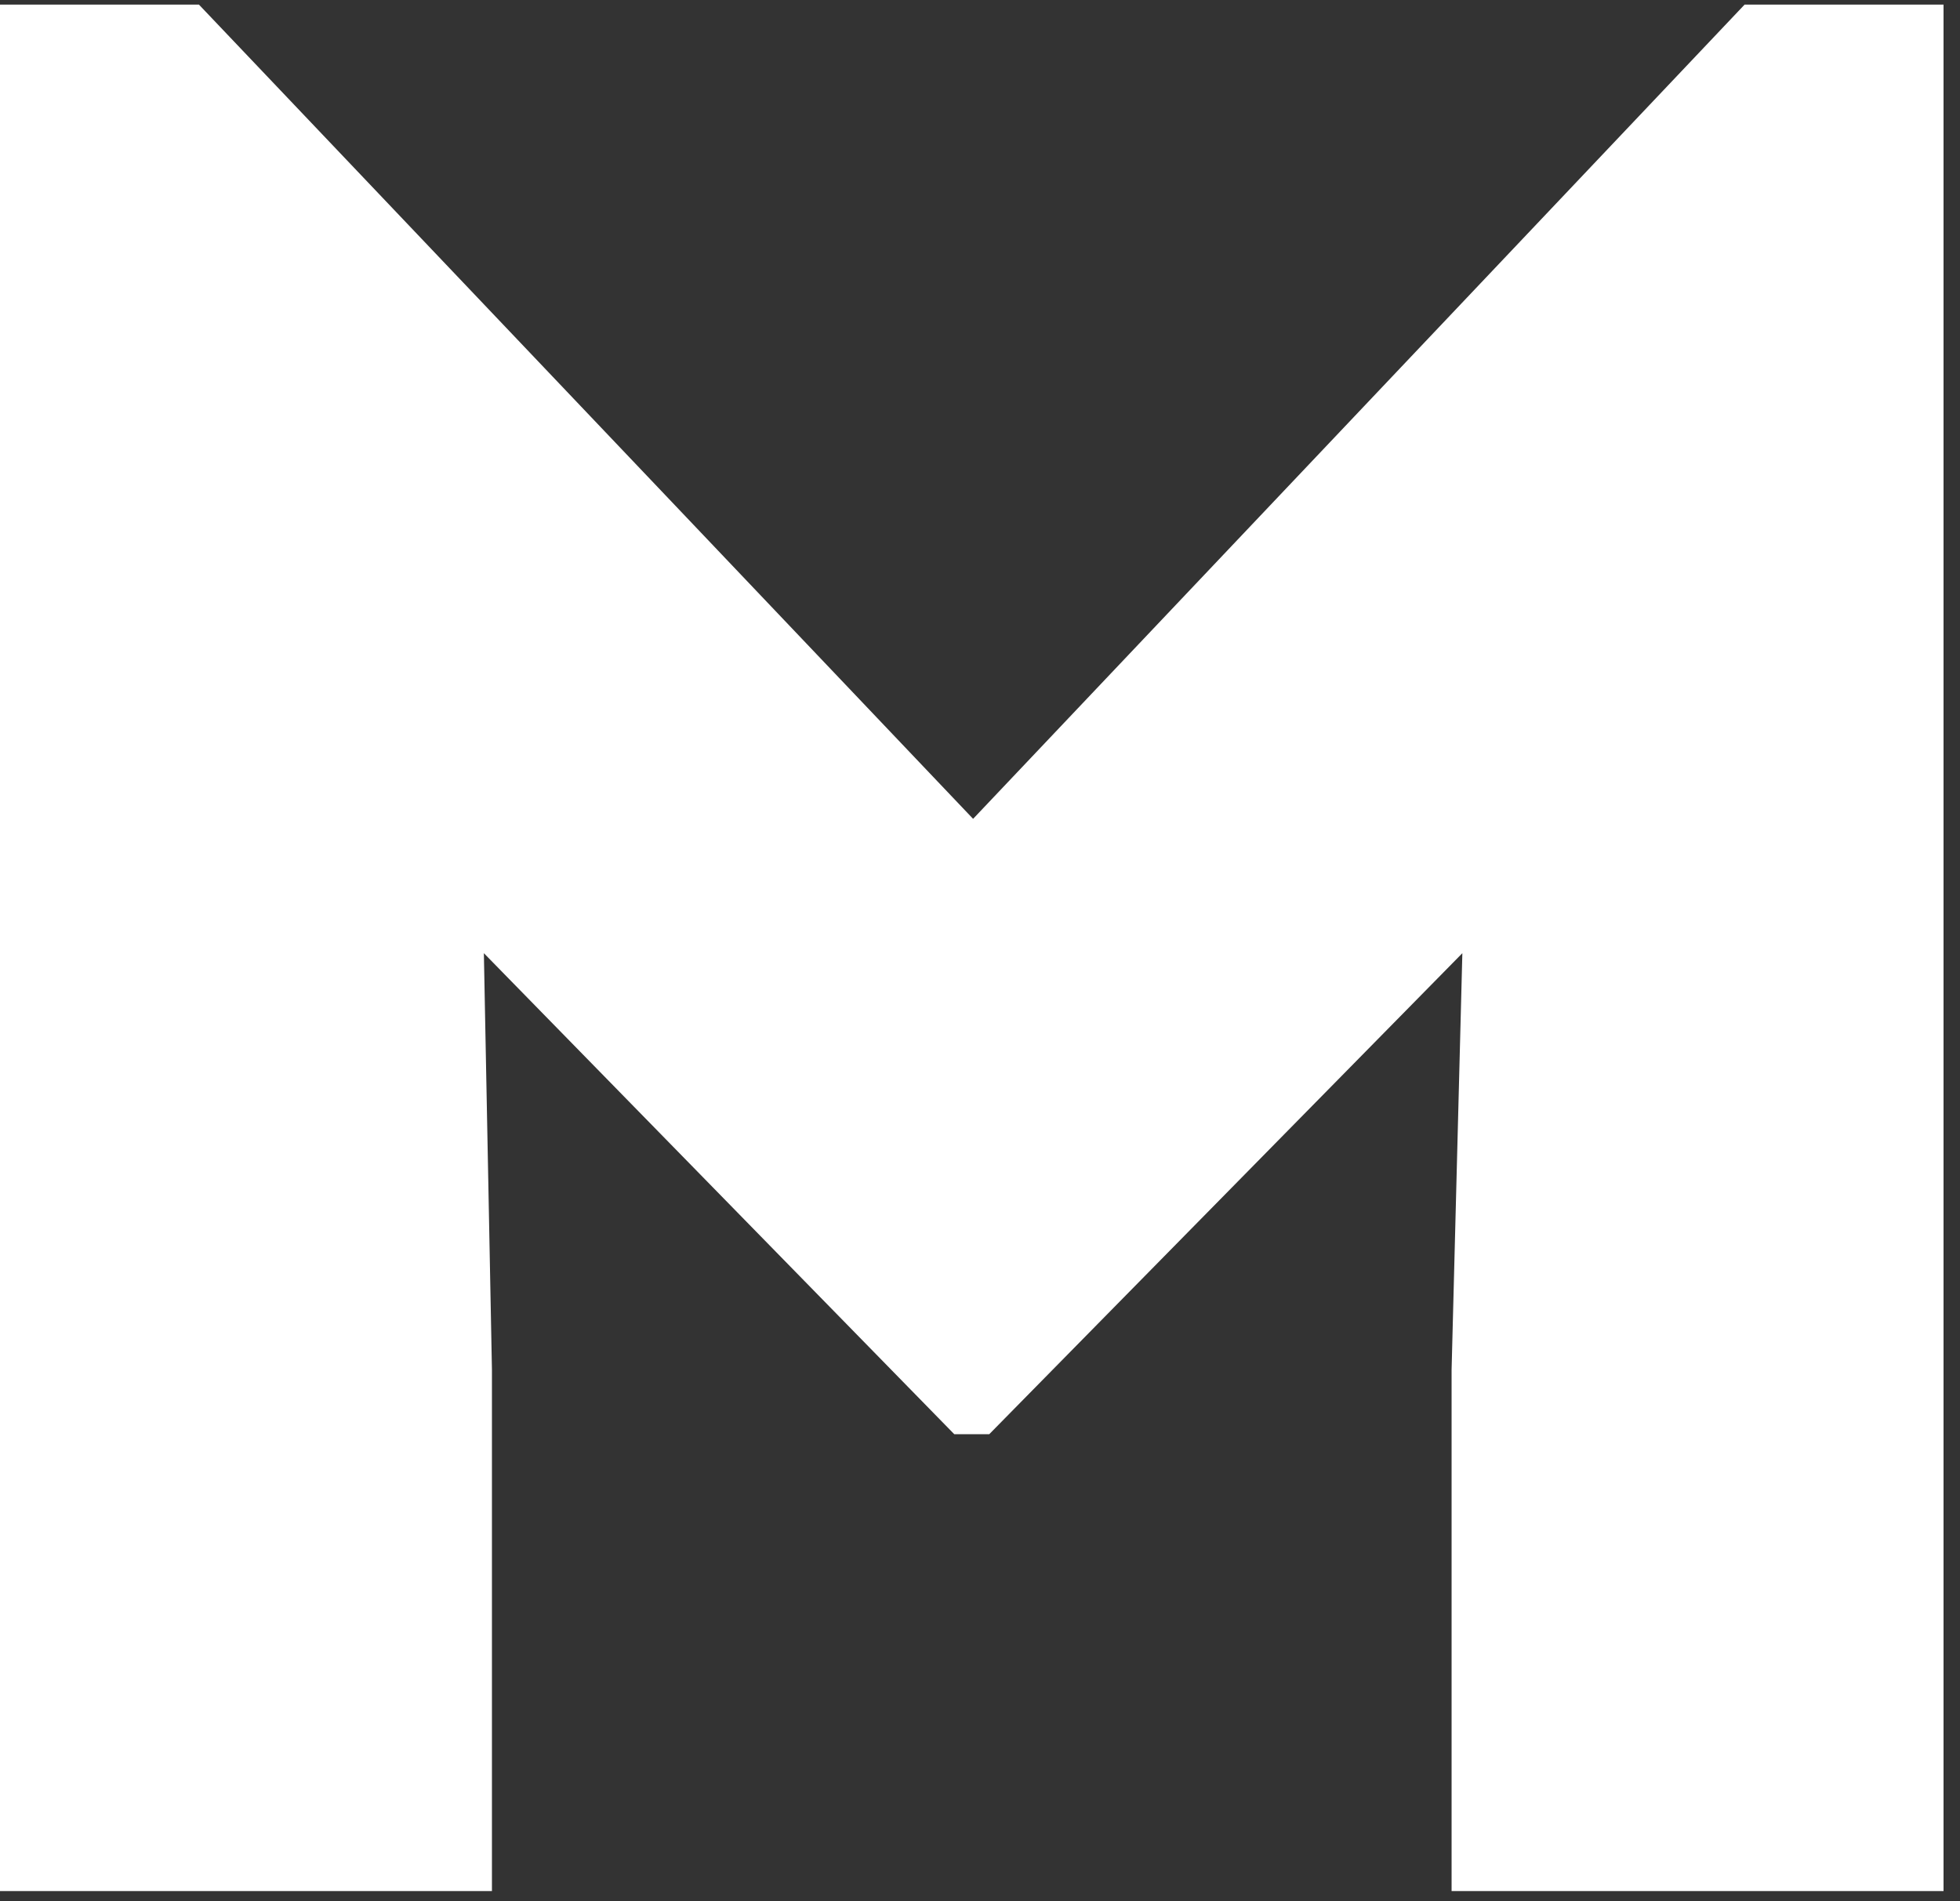
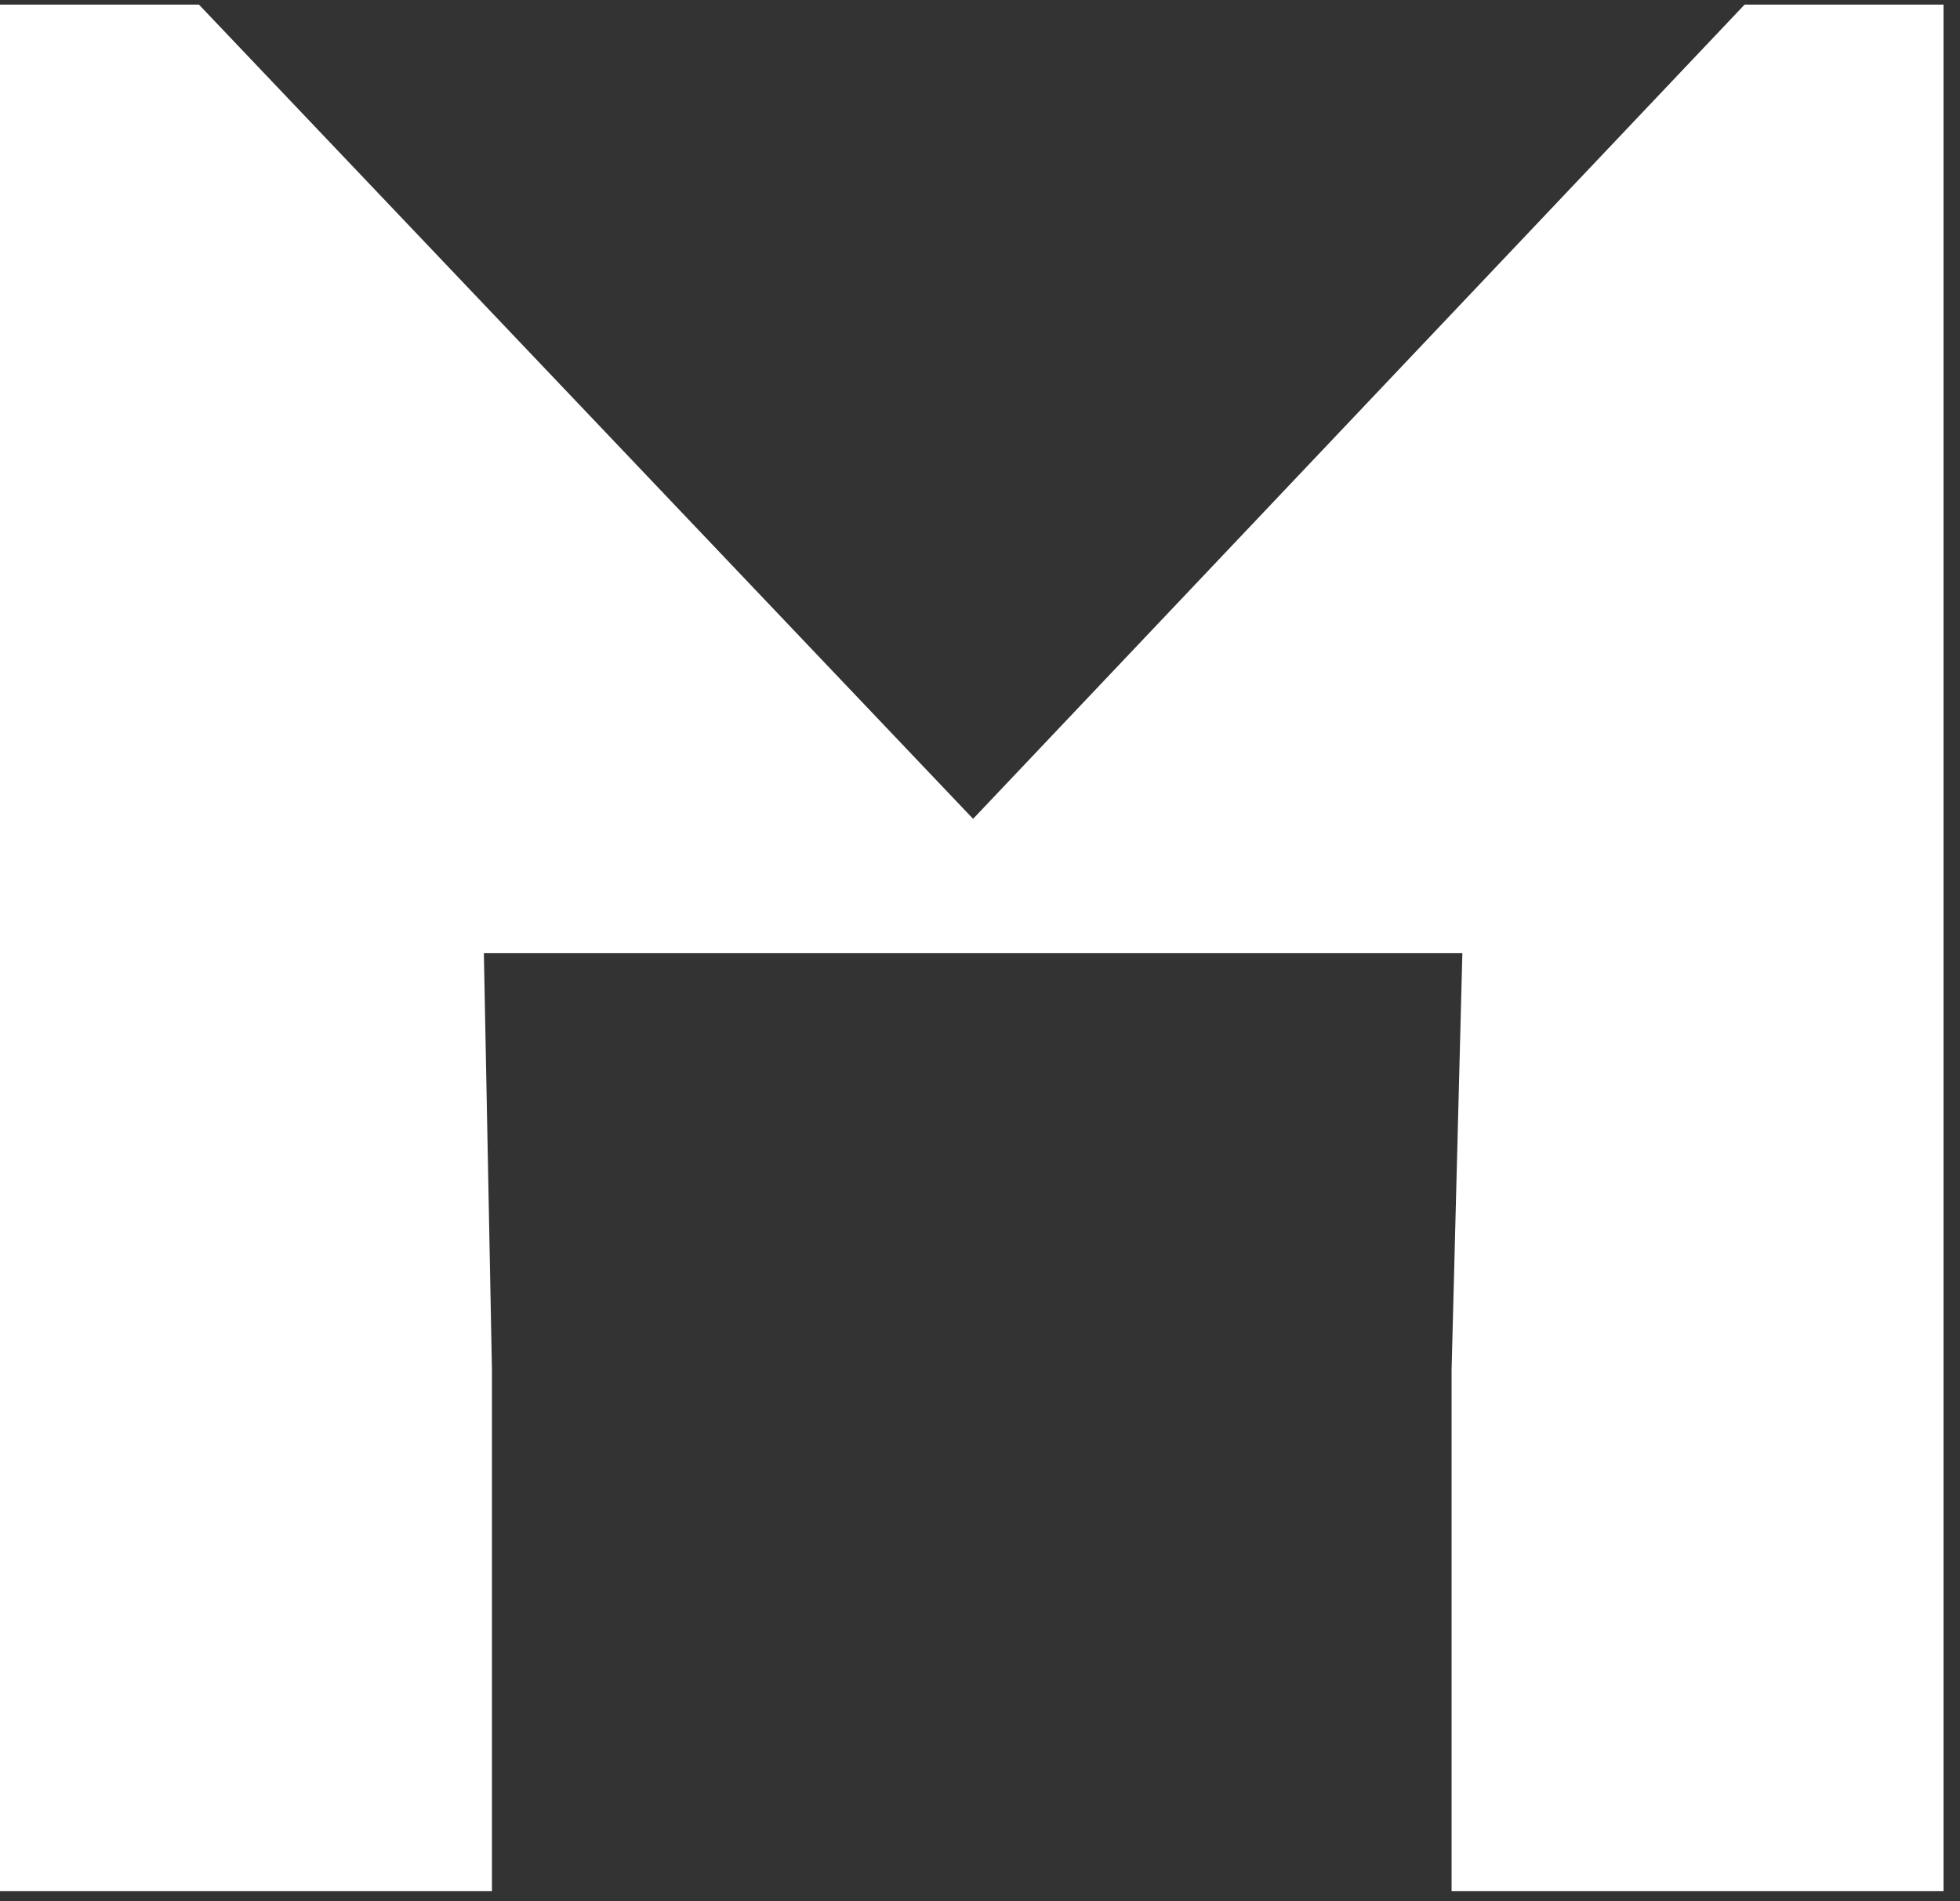
<svg xmlns="http://www.w3.org/2000/svg" width="100" height="97" viewBox="0 0 100 97" fill="none">
  <rect x="0" y="0" width="100" height="97" fill="#333333" stroke="none" />
-   <path d="M89.011 0.234H99.16V96.492H74.061V69.891L74.61 48.637L50.471 73.182H48.688L24.687 48.637L25.099 69.891V96.492H0V0.234H10.149L49.648 41.782L89.011 0.234Z" fill="white" />
+   <path d="M89.011 0.234H99.16V96.492H74.061V69.891L74.61 48.637H48.688L24.687 48.637L25.099 69.891V96.492H0V0.234H10.149L49.648 41.782L89.011 0.234Z" fill="white" />
</svg>